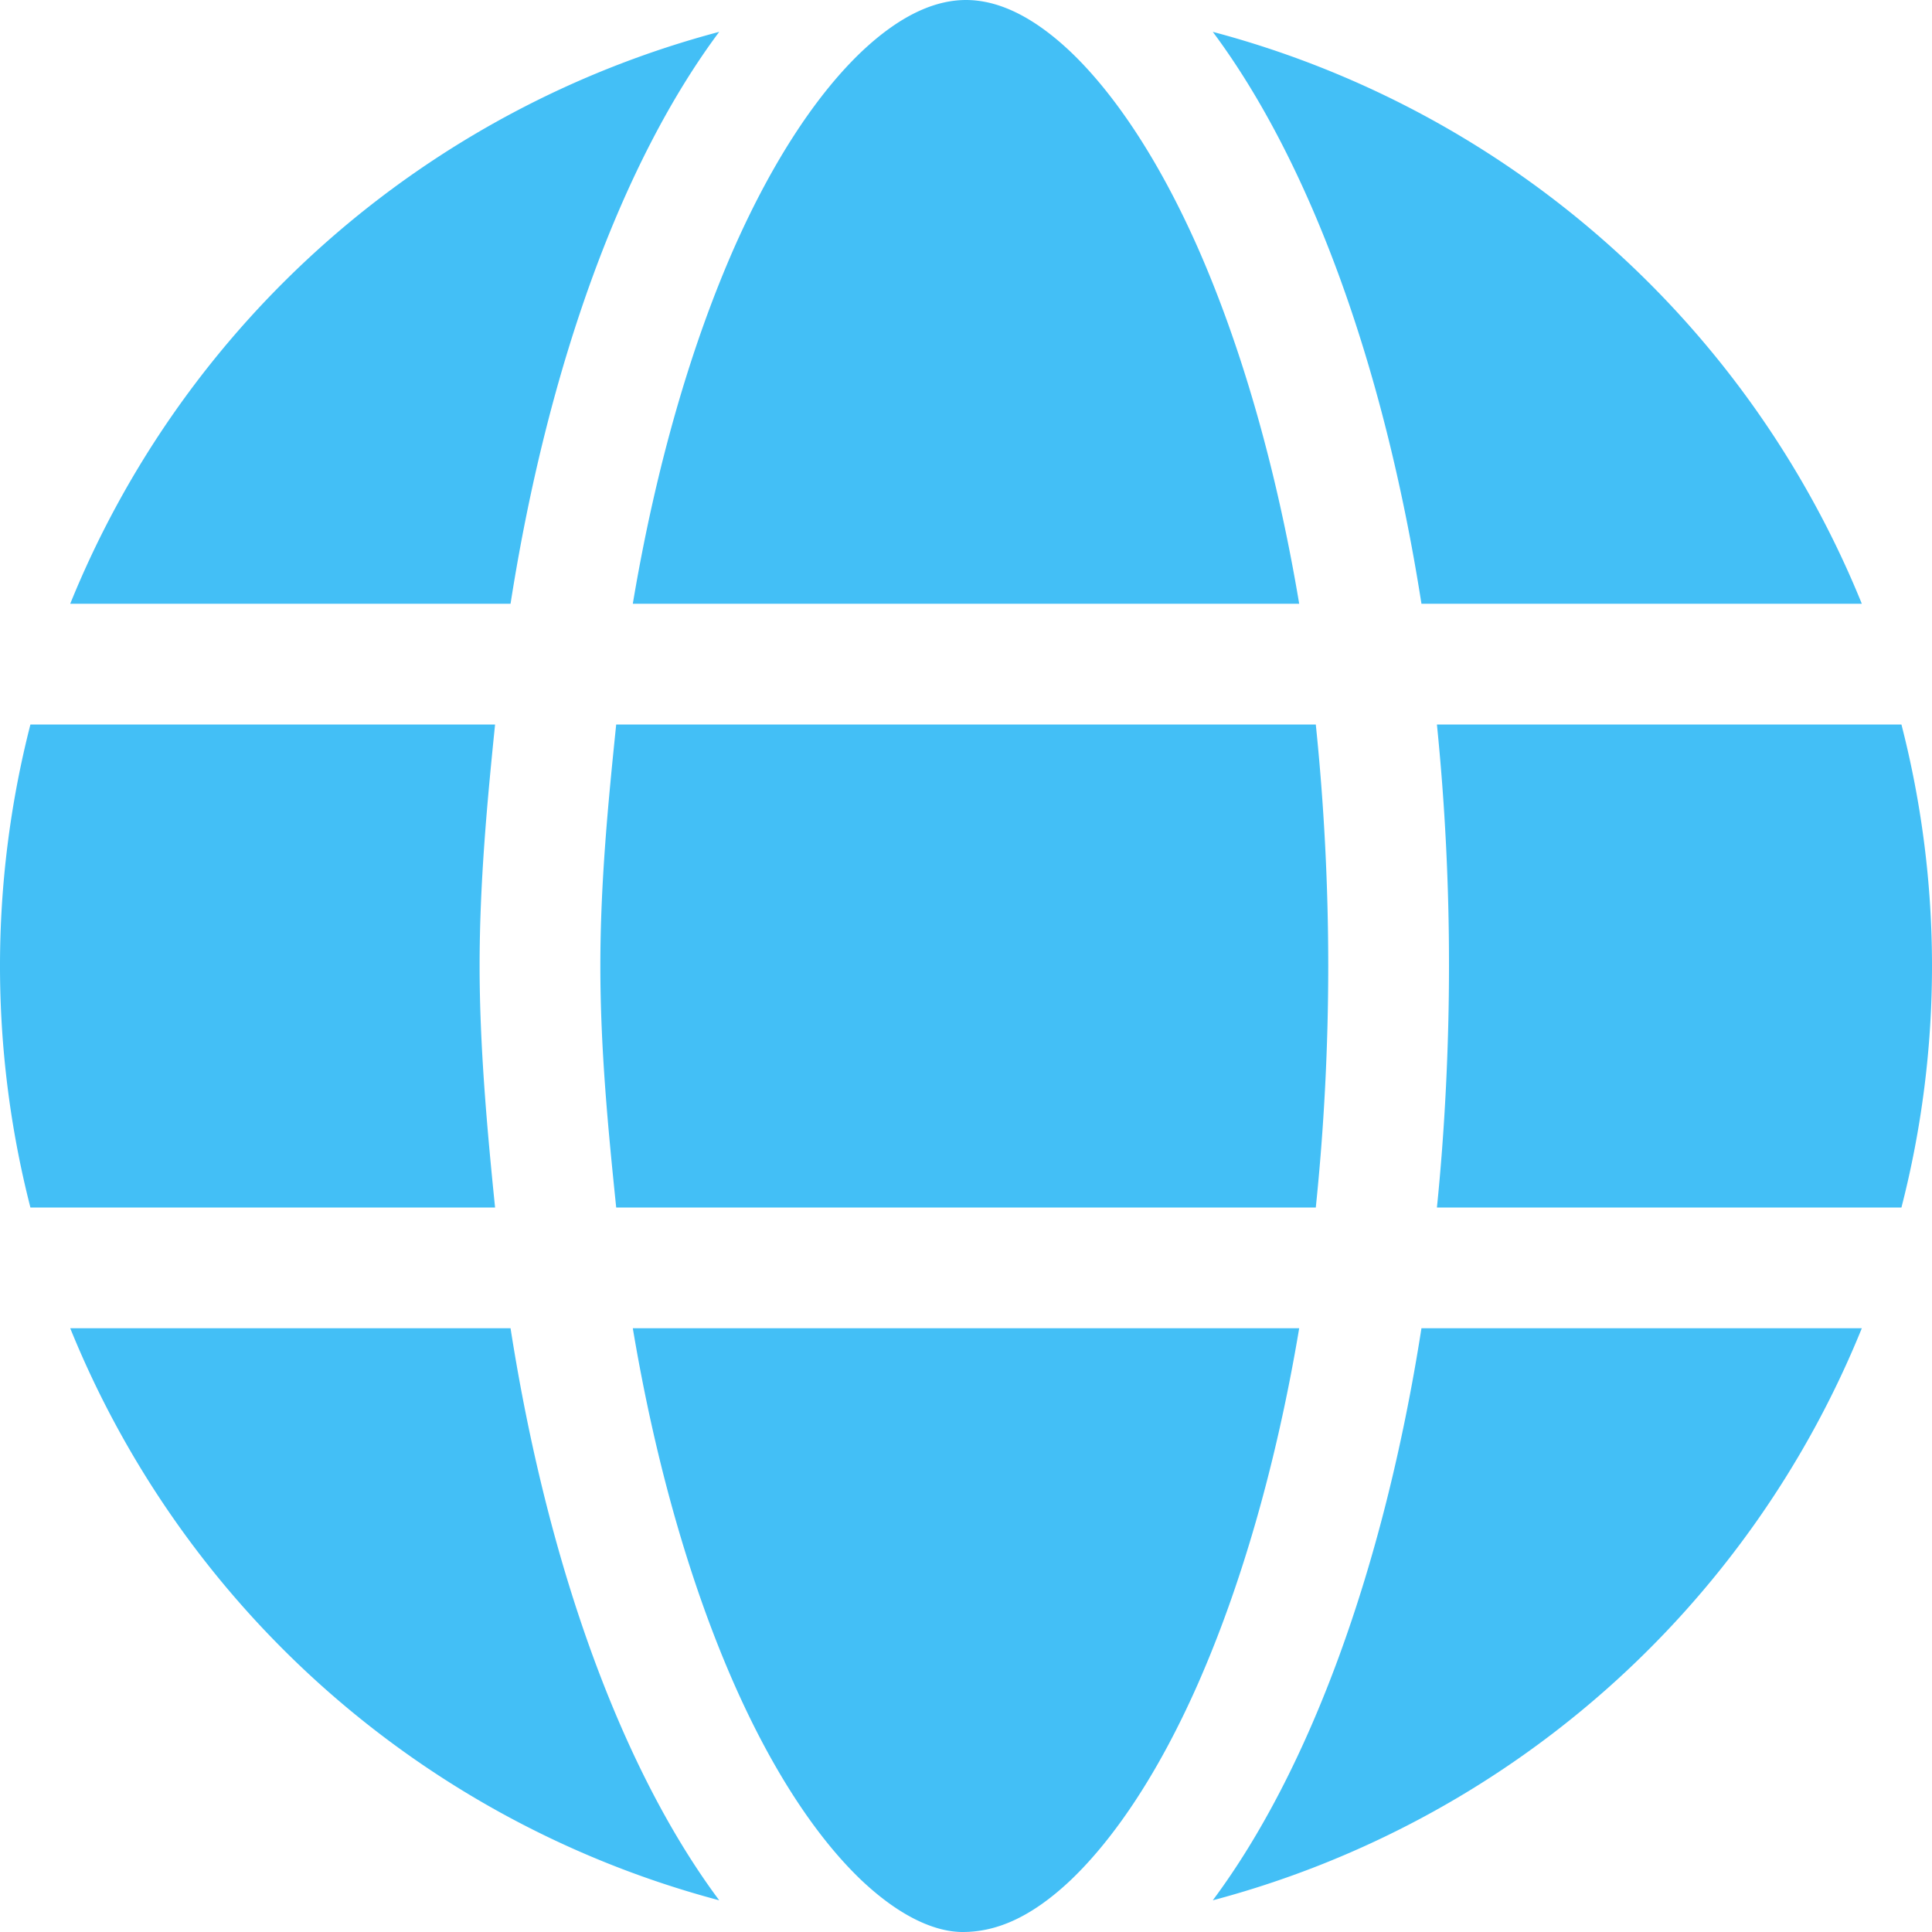
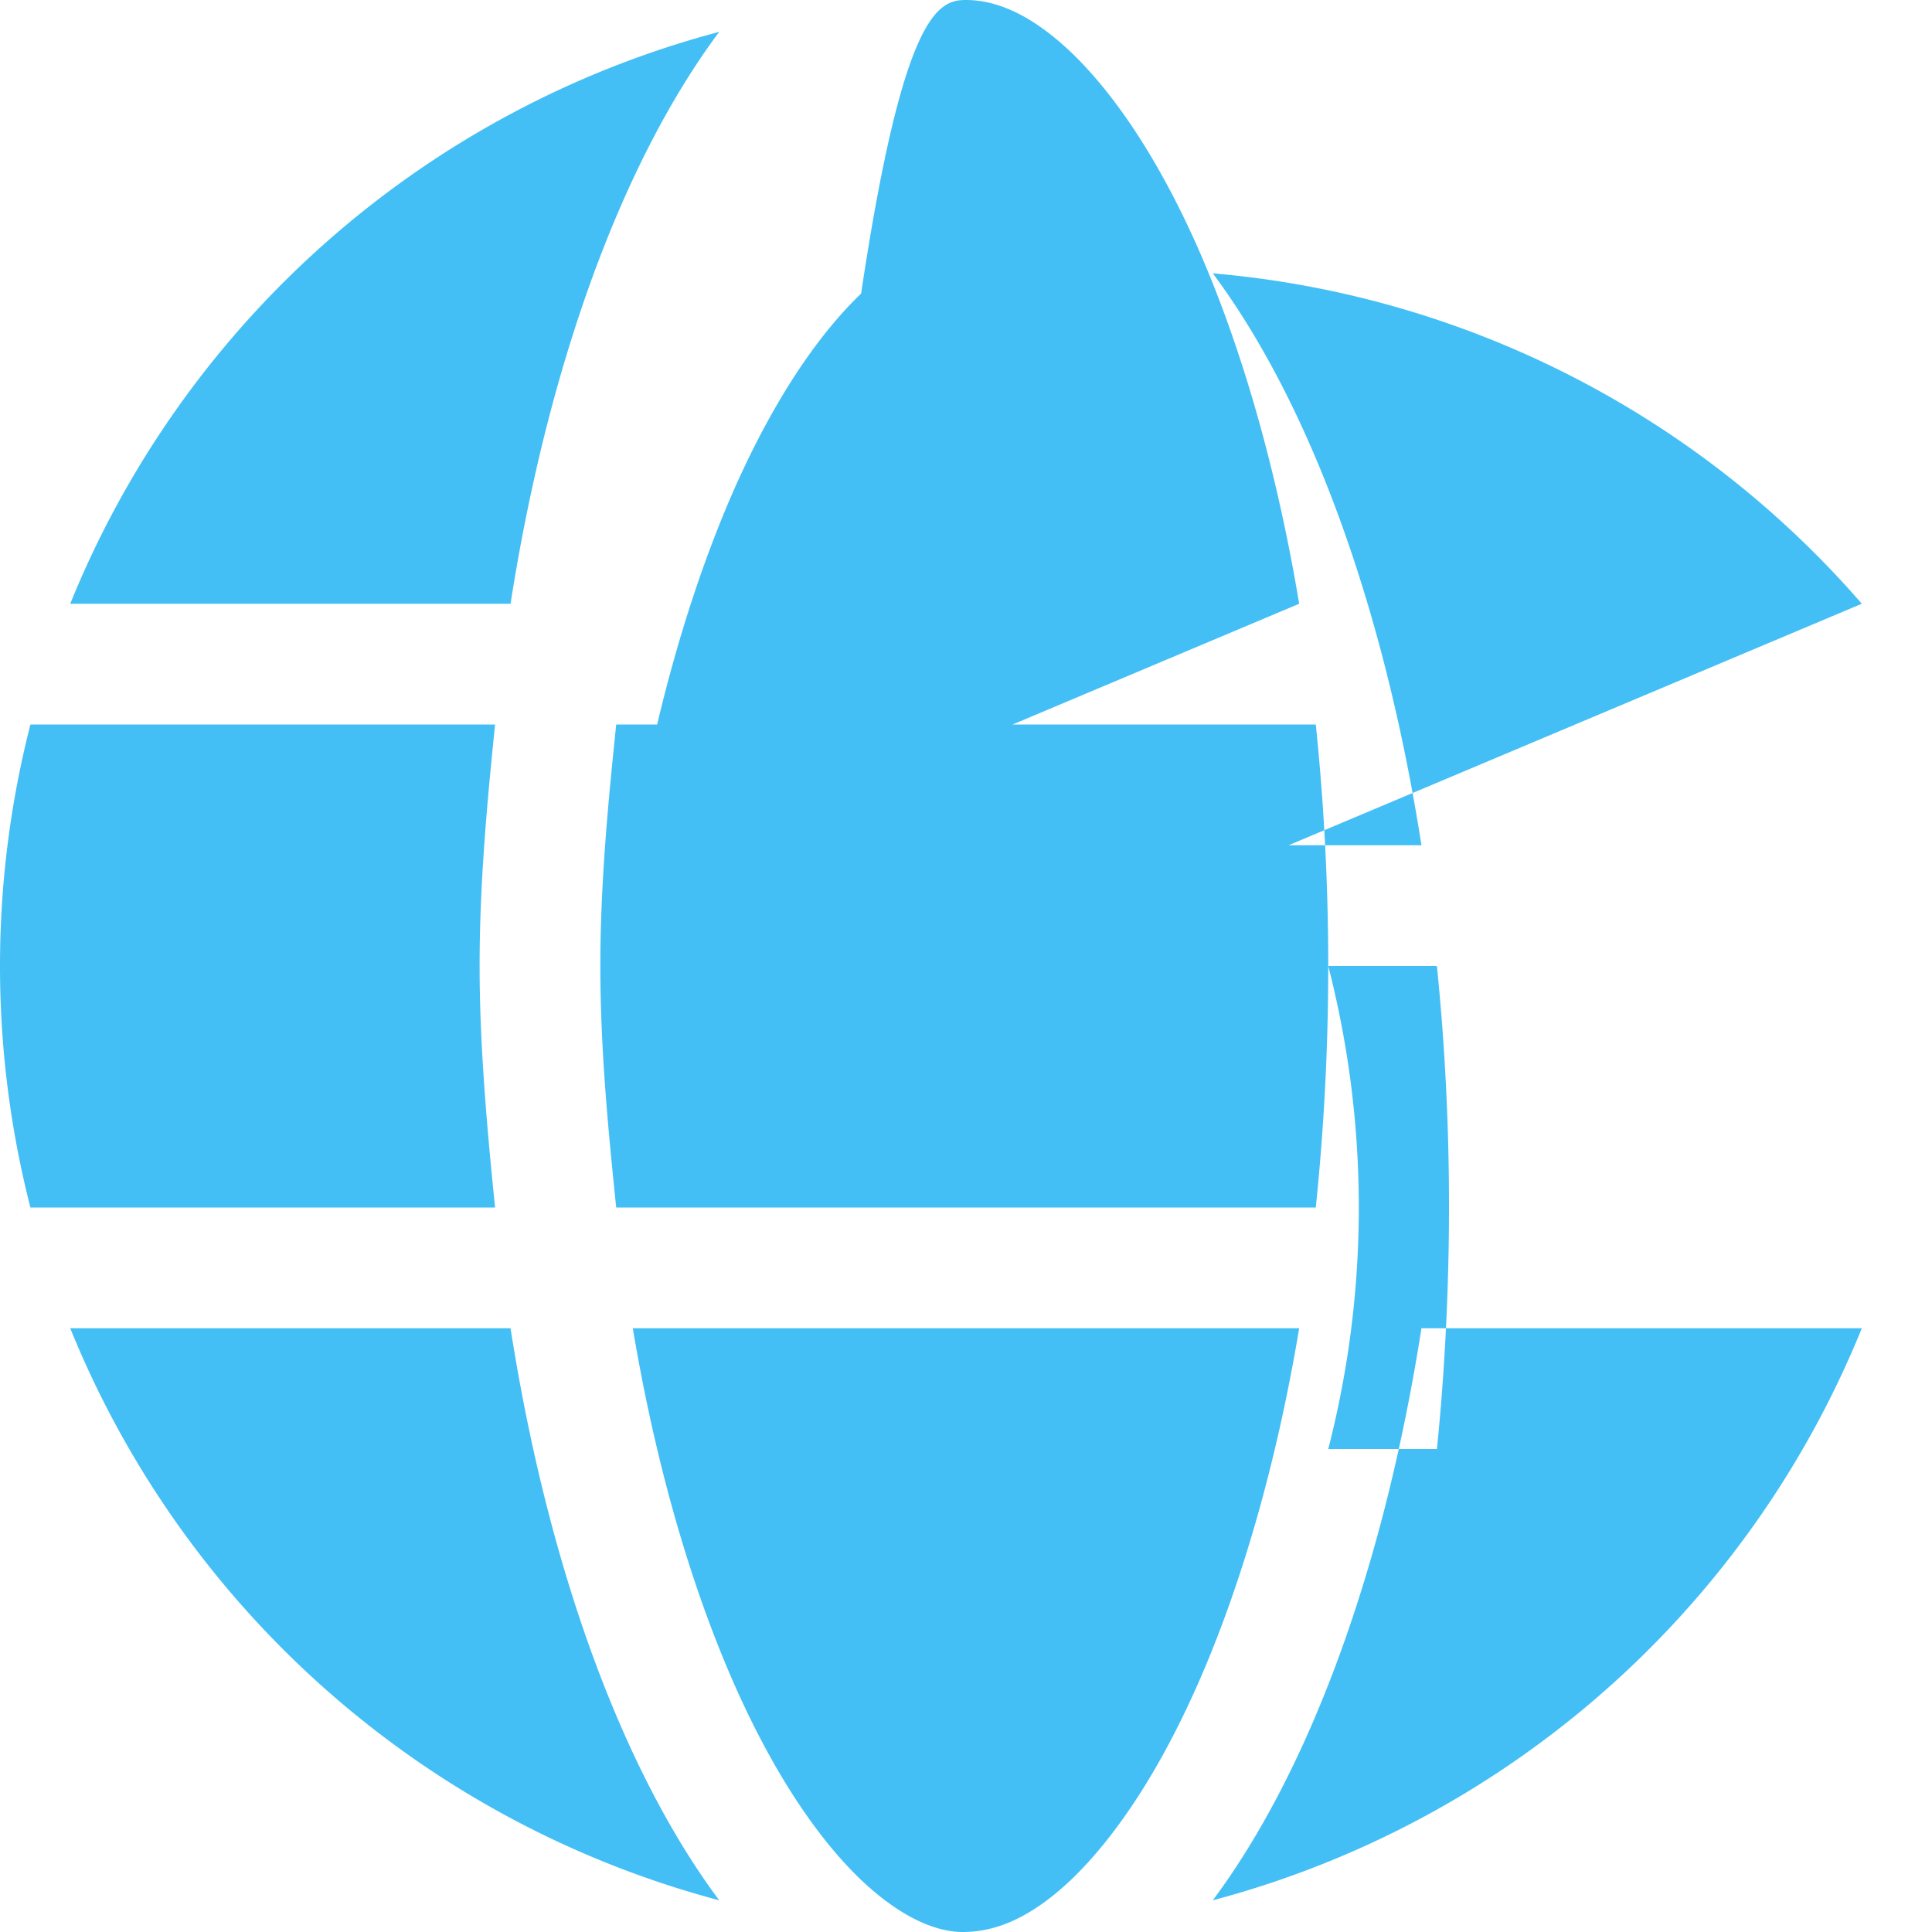
<svg xmlns="http://www.w3.org/2000/svg" id="Layer_1" data-name="Layer 1" viewBox="0 0 512 512">
  <defs>
    <style>.cls-1{fill:#43bff6;}</style>
  </defs>
  <title>globe-solid_blue</title>
-   <path class="cls-1" d="M352,256a625.29,625.29,0,0,1-3.3,64H163.3c-2.1-20.4-4.2-41.8-4.2-64s2.1-43.6,4.2-64H348.7A625.29,625.29,0,0,1,352,256Zm151.9-64a256.89,256.89,0,0,1,0,128H380.8c2.1-20.6,3.2-42.9,3.2-64a631.81,631.81,0,0,0-3.2-64Zm-10.5-32H376.7c-10-63.86-29.8-117.38-55.3-151.56A256.58,256.58,0,0,1,493.4,160Zm-149.1,0H167.7c6.1-36.4,15.5-68.62,27-94.65,10.5-23.61,22.2-40.74,33.5-51.54C239.4,3.18,248.7,0,256,0s16.6,3.18,27.8,13.81c11.3,10.8,23,27.93,33.5,51.54,11.5,26,20.9,58.25,27,94.65ZM18.61,160A256.52,256.52,0,0,1,190.6,8.44C165.1,42.62,145.3,96.14,135.3,160ZM131.2,192c-2.1,20.6-4.1,42-4.1,64,0,21.1,2,43.4,4.1,64H8.06a258.12,258.12,0,0,1,0-128Zm63.5,254.6c-11.5-26-20.9-58.2-27-94.6H344.3c-6.1,36.4-15.5,68.6-27,94.6-10.5,23.7-22.2,40.8-33.5,51.6-11.2,10.6-20.5,13.8-28.7,13.8-6.4,0-15.7-3.2-26.9-13.8-11.3-10.8-23-27.9-33.5-51.6Zm-4.1,57A256.6,256.6,0,0,1,18.61,352H135.3c10,63.9,29.8,117.4,55.3,151.6Zm130.8,0c25.5-34.2,45.3-87.7,55.3-151.6H493.4a256.66,256.66,0,0,1-172,151.6Z" />
+   <path class="cls-1" d="M352,256a625.29,625.29,0,0,1-3.3,64H163.3c-2.1-20.4-4.2-41.8-4.2-64s2.1-43.6,4.2-64H348.7A625.29,625.29,0,0,1,352,256Za256.89,256.89,0,0,1,0,128H380.8c2.1-20.6,3.2-42.9,3.2-64a631.81,631.81,0,0,0-3.2-64Zm-10.5-32H376.7c-10-63.86-29.8-117.38-55.3-151.56A256.58,256.58,0,0,1,493.4,160Zm-149.1,0H167.7c6.1-36.4,15.5-68.62,27-94.65,10.5-23.61,22.2-40.74,33.5-51.54C239.4,3.18,248.7,0,256,0s16.6,3.18,27.8,13.81c11.3,10.8,23,27.93,33.5,51.54,11.5,26,20.9,58.25,27,94.65ZM18.61,160A256.52,256.52,0,0,1,190.6,8.44C165.1,42.62,145.3,96.14,135.3,160ZM131.2,192c-2.1,20.6-4.1,42-4.1,64,0,21.1,2,43.4,4.1,64H8.06a258.12,258.12,0,0,1,0-128Zm63.5,254.6c-11.5-26-20.9-58.2-27-94.6H344.3c-6.1,36.4-15.5,68.6-27,94.6-10.5,23.7-22.2,40.8-33.5,51.6-11.2,10.6-20.5,13.8-28.7,13.8-6.4,0-15.7-3.2-26.9-13.8-11.3-10.8-23-27.9-33.5-51.6Zm-4.1,57A256.6,256.6,0,0,1,18.61,352H135.3c10,63.9,29.8,117.4,55.3,151.6Zm130.8,0c25.5-34.2,45.3-87.7,55.3-151.6H493.4a256.66,256.66,0,0,1-172,151.6Z" />
</svg>